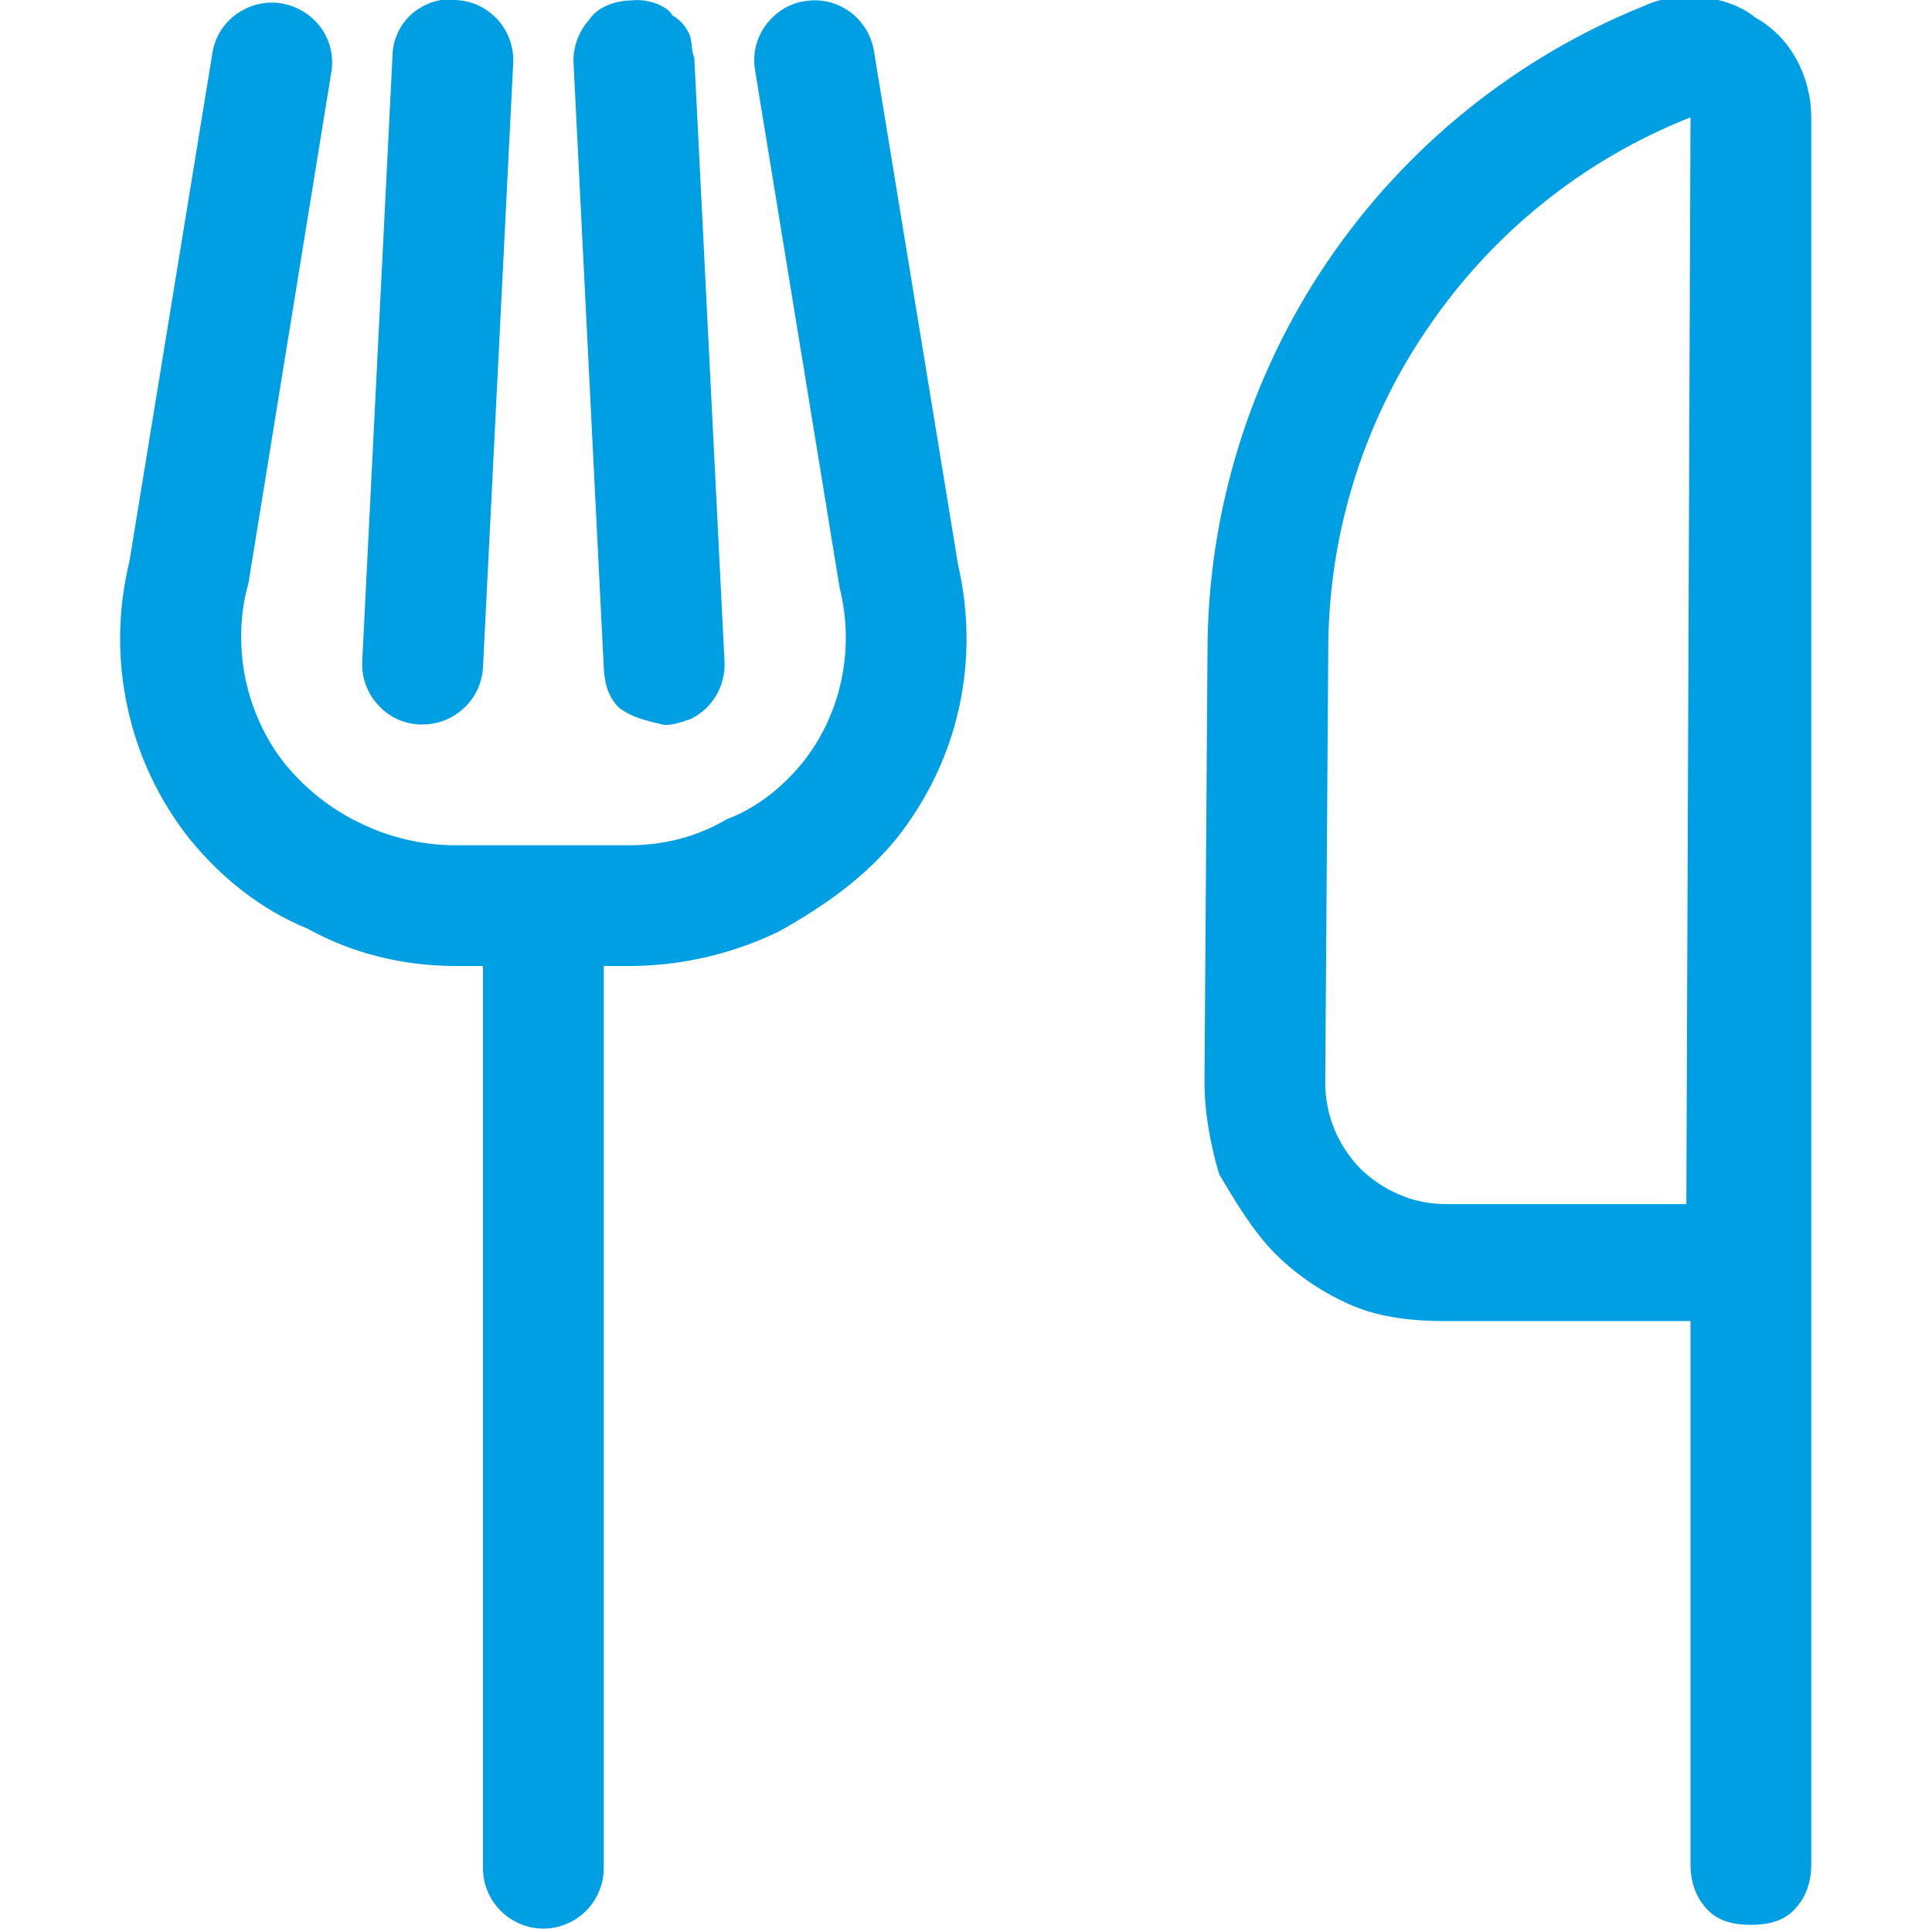
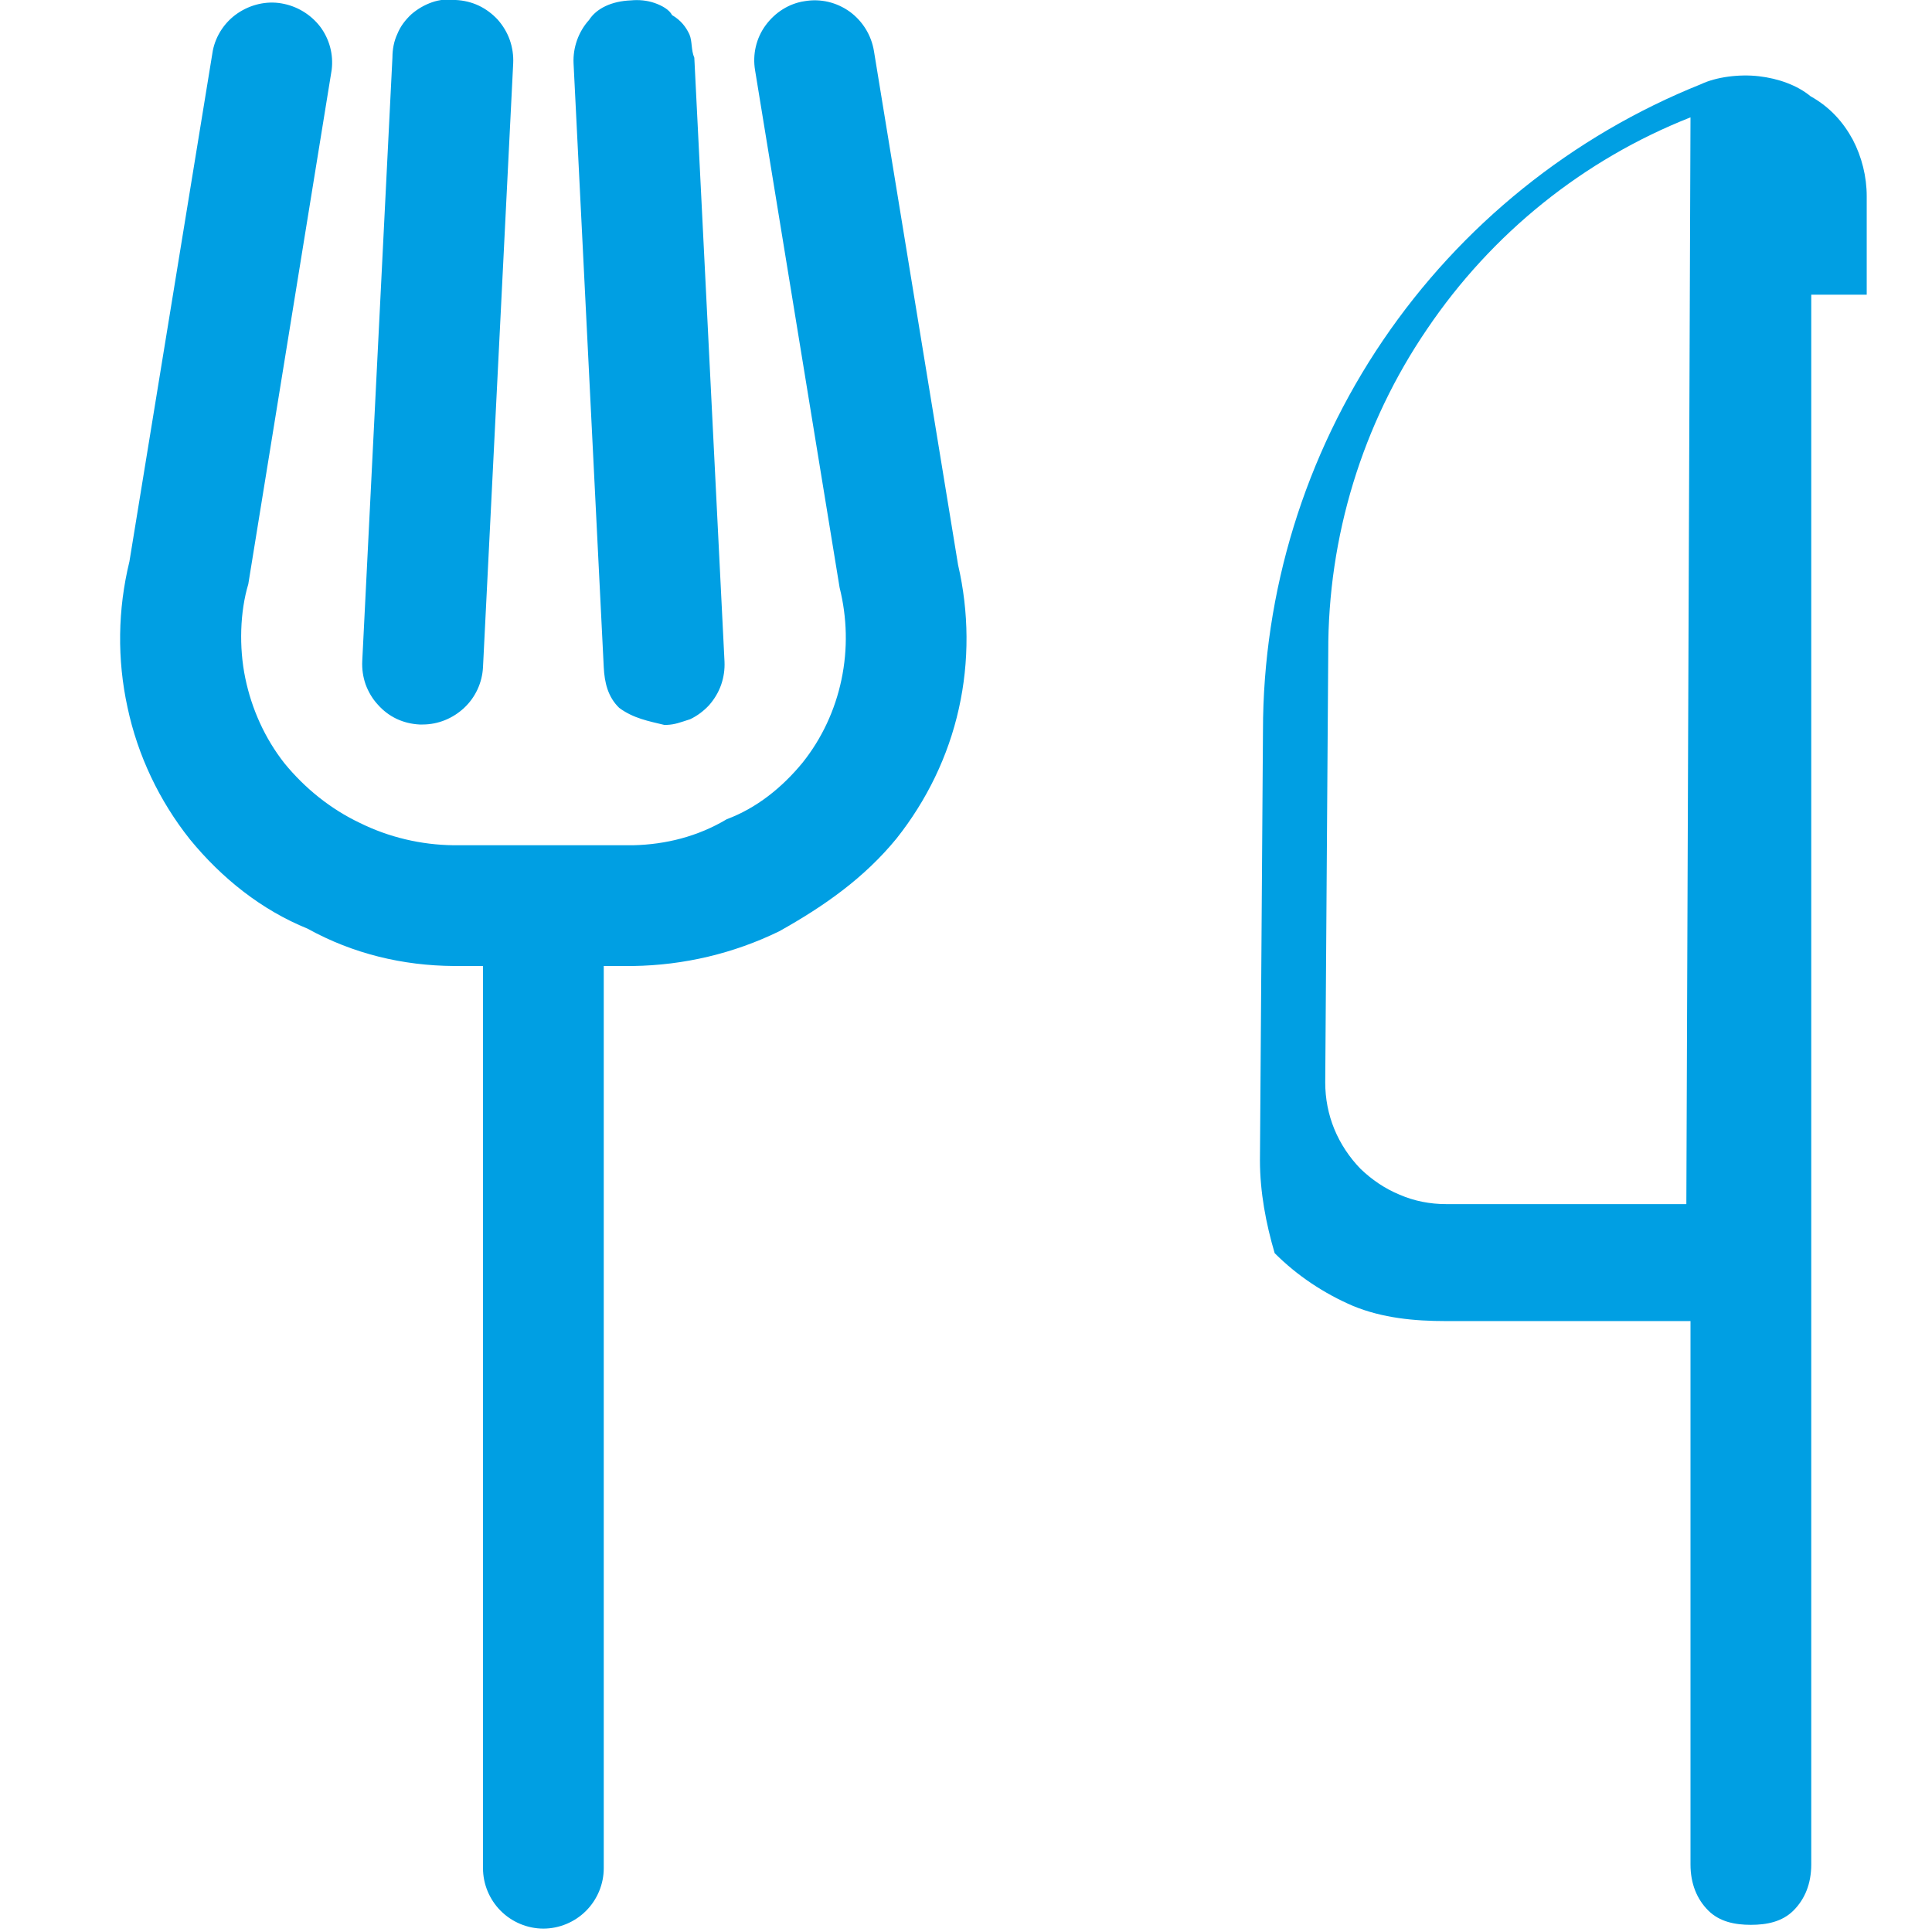
<svg xmlns="http://www.w3.org/2000/svg" version="1.1" id="Ebene_1" x="0px" y="0px" viewBox="0 0 512 512" style="enable-background:new 0 0 512 512;" xml:space="preserve">
  <style type="text/css">
	.st0{fill:#009FE3;}
</style>
-   <path class="st0" d="M253.9,149.7c2.9,12.5,3,25.6,0.2,38.1c-2.8,12.6-8.5,24.3-16.5,34.4c-8.5,10.4-19.1,17.9-31.1,24.6  c-12.1,5.9-25.3,9-38.7,9.2H160v239.1c0,4.2-1.7,8.3-4.7,11.3s-7.1,4.7-11.3,4.7s-8.3-1.7-11.3-4.7s-4.7-7.1-4.7-11.3V256h-7.8  c-13.4-0.1-26.6-3.2-38.7-9.9c-12.1-4.9-22.7-13.3-31.2-23.7c-8.1-10.2-13.8-22.2-16.5-34.9c-2.8-12.8-2.6-26,0.5-38.7L56.4,13.4  c0.8-4,3.2-7.6,6.6-9.9s7.6-3.3,11.6-2.6c4.1,0.7,7.7,2.9,10.2,6.1c2.5,3.3,3.6,7.4,3.1,11.5L65.8,154.8c-2.2,7.3-2.5,16.7-0.8,24.9  c1.7,8.2,5.2,16,10.4,22.6c5.4,6.6,12.2,12.1,20,15.8c7.7,3.8,16.2,5.8,24.8,5.9h47.6c8.6-0.2,17.1-2.3,24.8-6.9  c7.8-2.9,14.6-8.3,20.1-15c5.1-6.4,8.6-13.9,10.3-22s1.5-16.4-0.5-24.4L200.1,18.6c-0.7-4.2,0.3-8.5,2.8-11.9s6.2-5.8,10.4-6.4  c4.2-0.7,8.4,0.3,11.9,2.8c3.4,2.5,5.7,6.2,6.4,10.4L253.9,149.7z M105.1,190.5c-1.9-0.9-3.6-2.2-5-3.8c-1.4-1.5-2.5-3.4-3.2-5.3  c-0.7-2-1-4.1-0.9-6.2l8-160c0-2.1,0.4-4.3,1.3-6.2c0.8-2,2.1-3.7,3.7-5.2c1.6-1.4,3.5-2.5,5.5-3.2s4.2-0.9,6.3-0.6  c2.1,0.1,4.2,0.6,6.1,1.5s3.6,2.2,5,3.7c1.4,1.6,2.5,3.4,3.2,5.4c0.7,2,1,4.1,0.9,6.2l-8,160c-0.2,4.1-2,8-5,10.8s-6.9,4.4-11,4.4  h-0.8C109.1,191.9,107,191.4,105.1,190.5L105.1,190.5z M164.1,187.6c-3-2.9-3.9-6.7-4.1-10.8l-8-160c-0.2-4.2,1.3-8.4,4.1-11.5  c2-3.1,6-5,11.1-5.2c2.1-0.2,4.3,0,6.3,0.7s3.9,1.8,4.6,3.2c2.4,1.4,3.7,3.2,4.6,5.1c0.8,1.9,0.4,4.1,1.3,6.2l8,160  c0.1,2.1-0.2,4.2-0.9,6.2s-1.8,3.8-3.2,5.4c-1.4,1.5-3.1,2.8-5,3.7c-2.8,0.9-4,1.4-6.1,1.5H176C171.9,191.1,167.9,190.4,164.1,187.6  z M480,78.1c0,0.3,0,0.6,0,0.9v415.1c0,5.1-1.7,9.2-4.7,12.2s-7.1,3.8-11.3,3.8s-8.3-0.8-11.3-3.8s-4.7-7.1-4.7-12.2v-144h-64.8  c-8.4,0-16.8-0.8-24.6-4c-7.7-3.3-14.8-8-20.8-14c-5.9-6-10.6-14-14.7-20.9c-2.3-7.8-3.9-16.2-3.9-24.6l0.8-113.8  c0-36.9,11.1-73,31.8-103.5c20.7-30.5,50.1-54.2,84.3-67.9c4-1.9,10.1-2.7,15.3-2.1c5.2,0.6,10.2,2.4,13.7,5.3  c5.2,2.9,8.7,6.9,11.2,11.5c2.4,4.6,3.7,9.8,3.7,15V78.1z M448,31.1c-28.4,11.2-52.7,30.8-69.8,56.1c-17.2,25.2-26.3,55.1-26.2,85.6  l-0.8,114.1c0,4.2,0.8,8.4,2.4,12.3s4,7.5,6.9,10.5c3,2.9,6.5,5.3,10.4,6.9c3.9,1.7,8.1,2.5,12.3,2.5h63.7L448,31.1z" />
+   <path class="st0" d="M253.9,149.7c2.9,12.5,3,25.6,0.2,38.1c-2.8,12.6-8.5,24.3-16.5,34.4c-8.5,10.4-19.1,17.9-31.1,24.6  c-12.1,5.9-25.3,9-38.7,9.2H160v239.1c0,4.2-1.7,8.3-4.7,11.3s-7.1,4.7-11.3,4.7s-8.3-1.7-11.3-4.7s-4.7-7.1-4.7-11.3V256h-7.8  c-13.4-0.1-26.6-3.2-38.7-9.9c-12.1-4.9-22.7-13.3-31.2-23.7c-8.1-10.2-13.8-22.2-16.5-34.9c-2.8-12.8-2.6-26,0.5-38.7L56.4,13.4  c0.8-4,3.2-7.6,6.6-9.9s7.6-3.3,11.6-2.6c4.1,0.7,7.7,2.9,10.2,6.1c2.5,3.3,3.6,7.4,3.1,11.5L65.8,154.8c-2.2,7.3-2.5,16.7-0.8,24.9  c1.7,8.2,5.2,16,10.4,22.6c5.4,6.6,12.2,12.1,20,15.8c7.7,3.8,16.2,5.8,24.8,5.9h47.6c8.6-0.2,17.1-2.3,24.8-6.9  c7.8-2.9,14.6-8.3,20.1-15c5.1-6.4,8.6-13.9,10.3-22s1.5-16.4-0.5-24.4L200.1,18.6c-0.7-4.2,0.3-8.5,2.8-11.9s6.2-5.8,10.4-6.4  c4.2-0.7,8.4,0.3,11.9,2.8c3.4,2.5,5.7,6.2,6.4,10.4L253.9,149.7z M105.1,190.5c-1.9-0.9-3.6-2.2-5-3.8c-1.4-1.5-2.5-3.4-3.2-5.3  c-0.7-2-1-4.1-0.9-6.2l8-160c0-2.1,0.4-4.3,1.3-6.2c0.8-2,2.1-3.7,3.7-5.2c1.6-1.4,3.5-2.5,5.5-3.2s4.2-0.9,6.3-0.6  c2.1,0.1,4.2,0.6,6.1,1.5s3.6,2.2,5,3.7c1.4,1.6,2.5,3.4,3.2,5.4c0.7,2,1,4.1,0.9,6.2l-8,160c-0.2,4.1-2,8-5,10.8s-6.9,4.4-11,4.4  h-0.8C109.1,191.9,107,191.4,105.1,190.5L105.1,190.5z M164.1,187.6c-3-2.9-3.9-6.7-4.1-10.8l-8-160c-0.2-4.2,1.3-8.4,4.1-11.5  c2-3.1,6-5,11.1-5.2c2.1-0.2,4.3,0,6.3,0.7s3.9,1.8,4.6,3.2c2.4,1.4,3.7,3.2,4.6,5.1c0.8,1.9,0.4,4.1,1.3,6.2l8,160  c0.1,2.1-0.2,4.2-0.9,6.2s-1.8,3.8-3.2,5.4c-1.4,1.5-3.1,2.8-5,3.7c-2.8,0.9-4,1.4-6.1,1.5H176C171.9,191.1,167.9,190.4,164.1,187.6  z M480,78.1c0,0.3,0,0.6,0,0.9v415.1c0,5.1-1.7,9.2-4.7,12.2s-7.1,3.8-11.3,3.8s-8.3-0.8-11.3-3.8s-4.7-7.1-4.7-12.2v-144h-64.8  c-8.4,0-16.8-0.8-24.6-4c-7.7-3.3-14.8-8-20.8-14c-2.3-7.8-3.9-16.2-3.9-24.6l0.8-113.8  c0-36.9,11.1-73,31.8-103.5c20.7-30.5,50.1-54.2,84.3-67.9c4-1.9,10.1-2.7,15.3-2.1c5.2,0.6,10.2,2.4,13.7,5.3  c5.2,2.9,8.7,6.9,11.2,11.5c2.4,4.6,3.7,9.8,3.7,15V78.1z M448,31.1c-28.4,11.2-52.7,30.8-69.8,56.1c-17.2,25.2-26.3,55.1-26.2,85.6  l-0.8,114.1c0,4.2,0.8,8.4,2.4,12.3s4,7.5,6.9,10.5c3,2.9,6.5,5.3,10.4,6.9c3.9,1.7,8.1,2.5,12.3,2.5h63.7L448,31.1z" />
</svg>